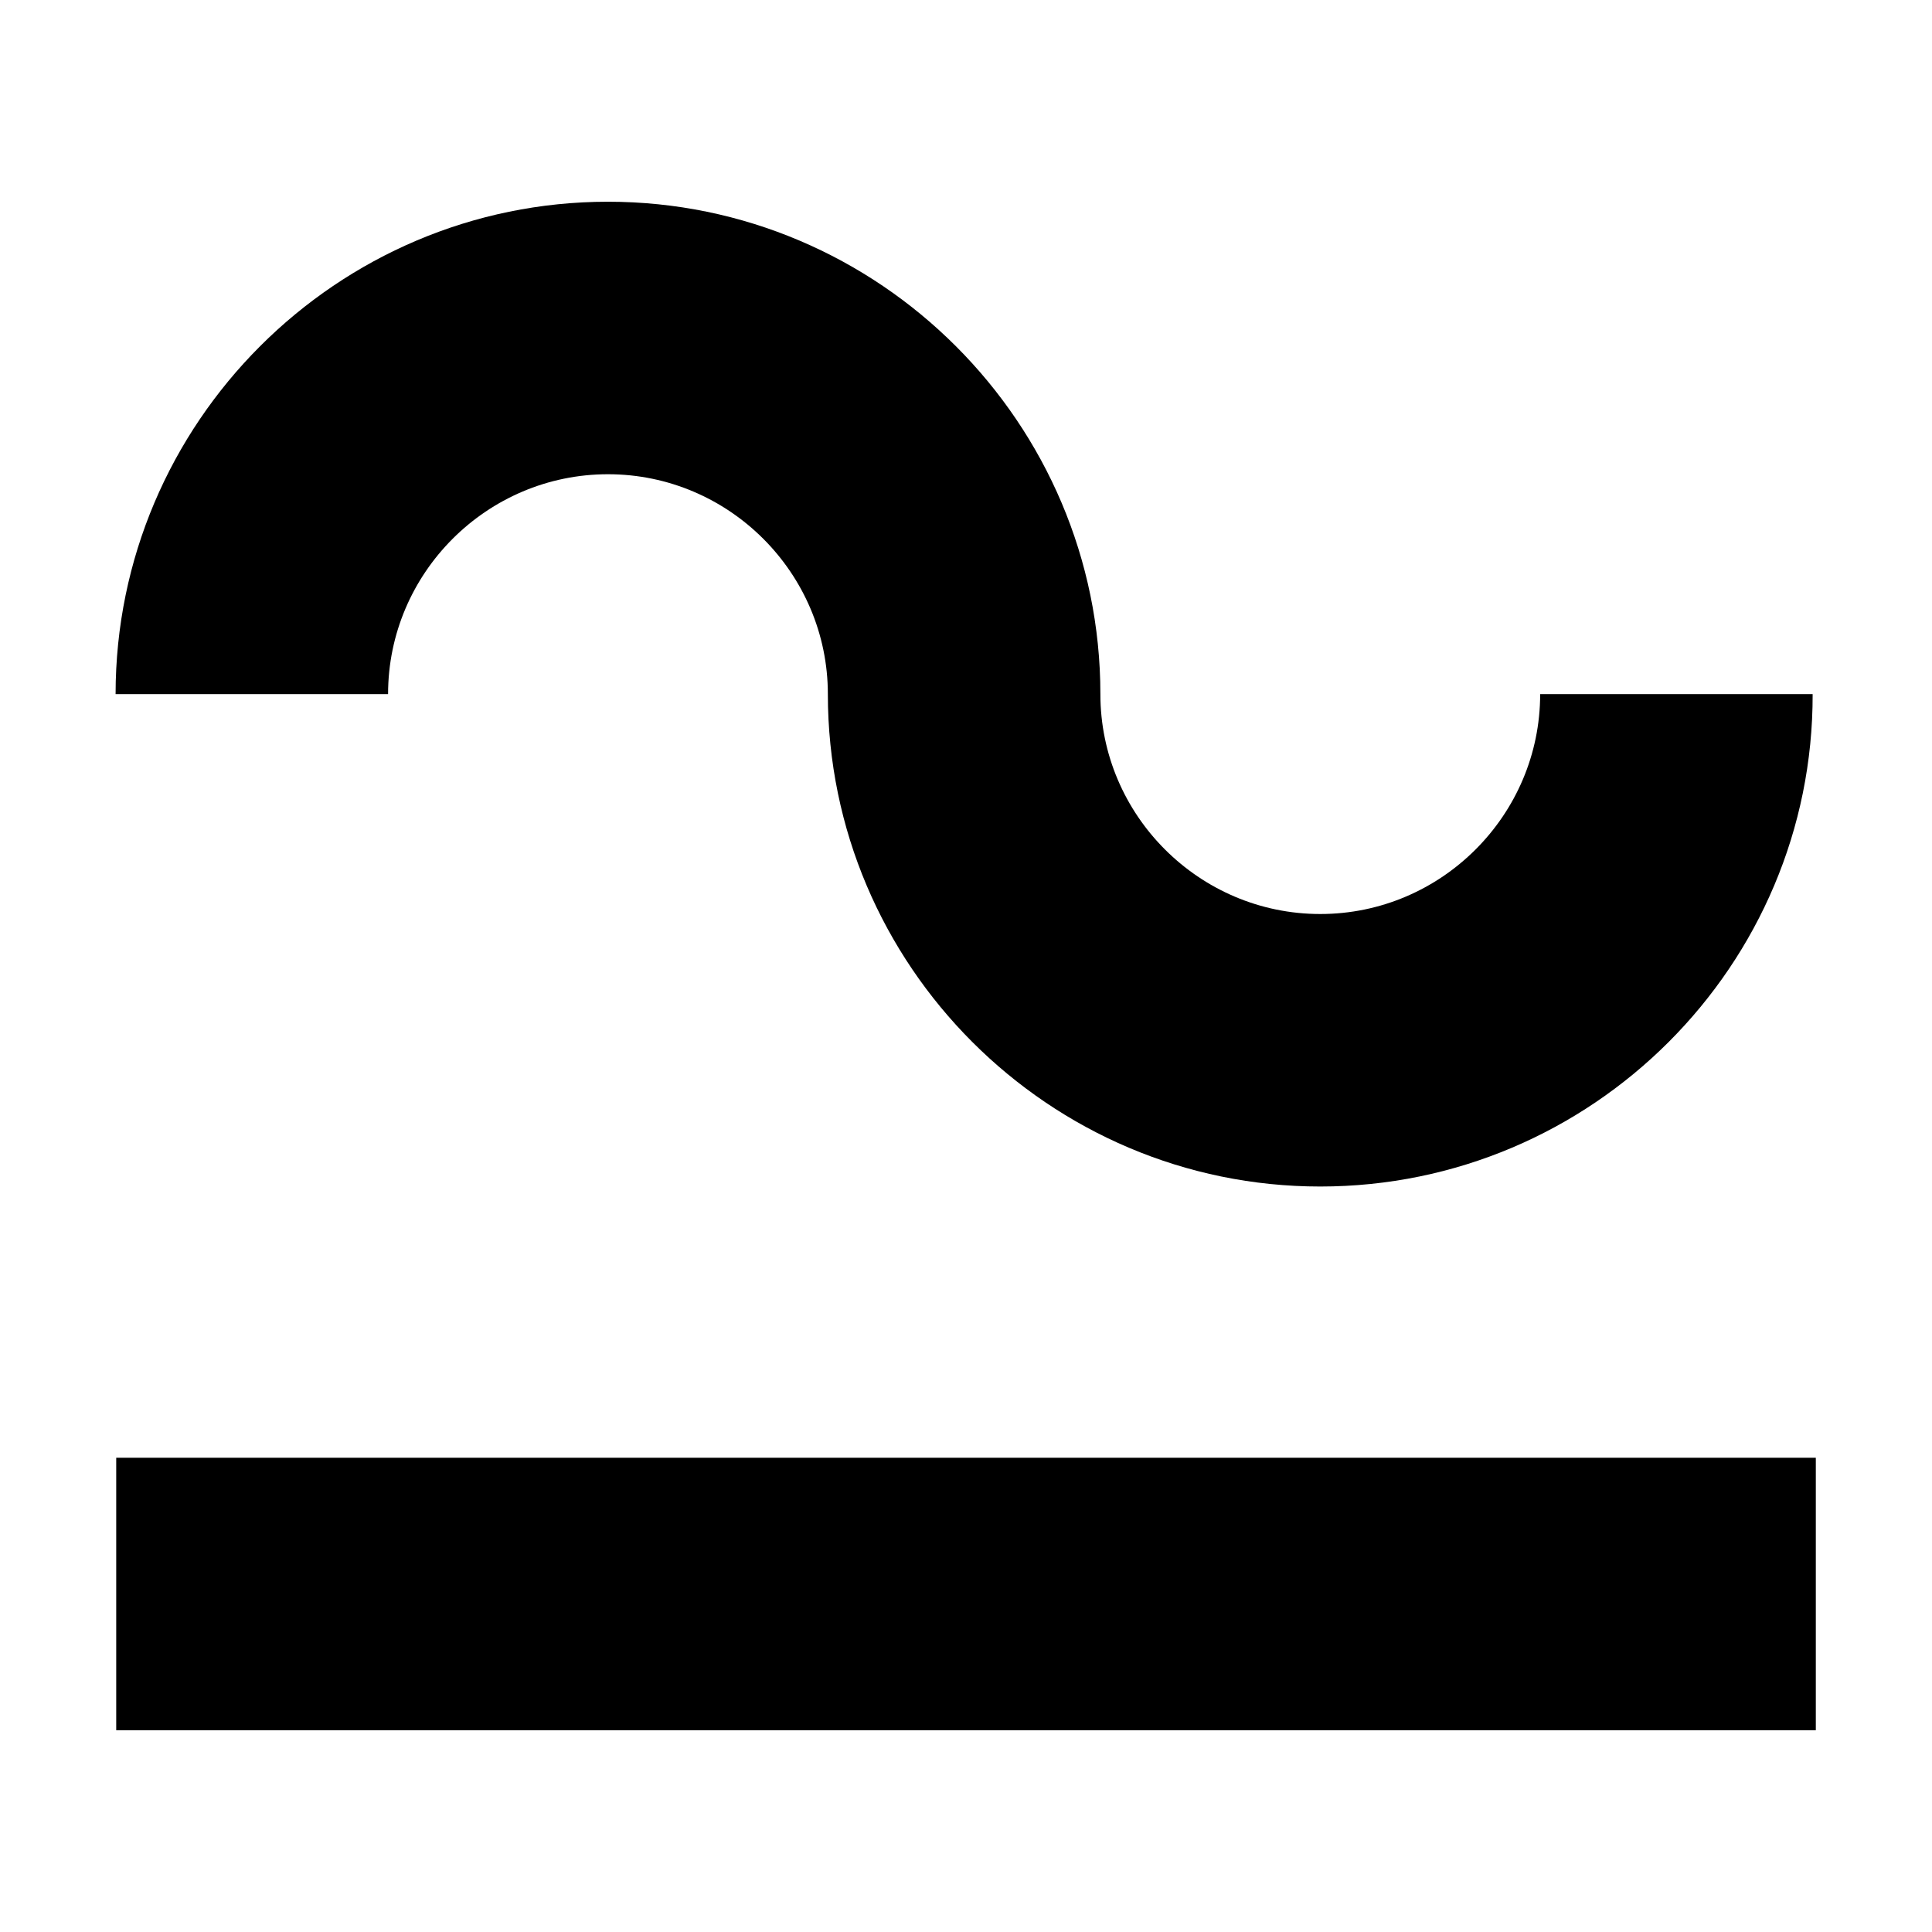
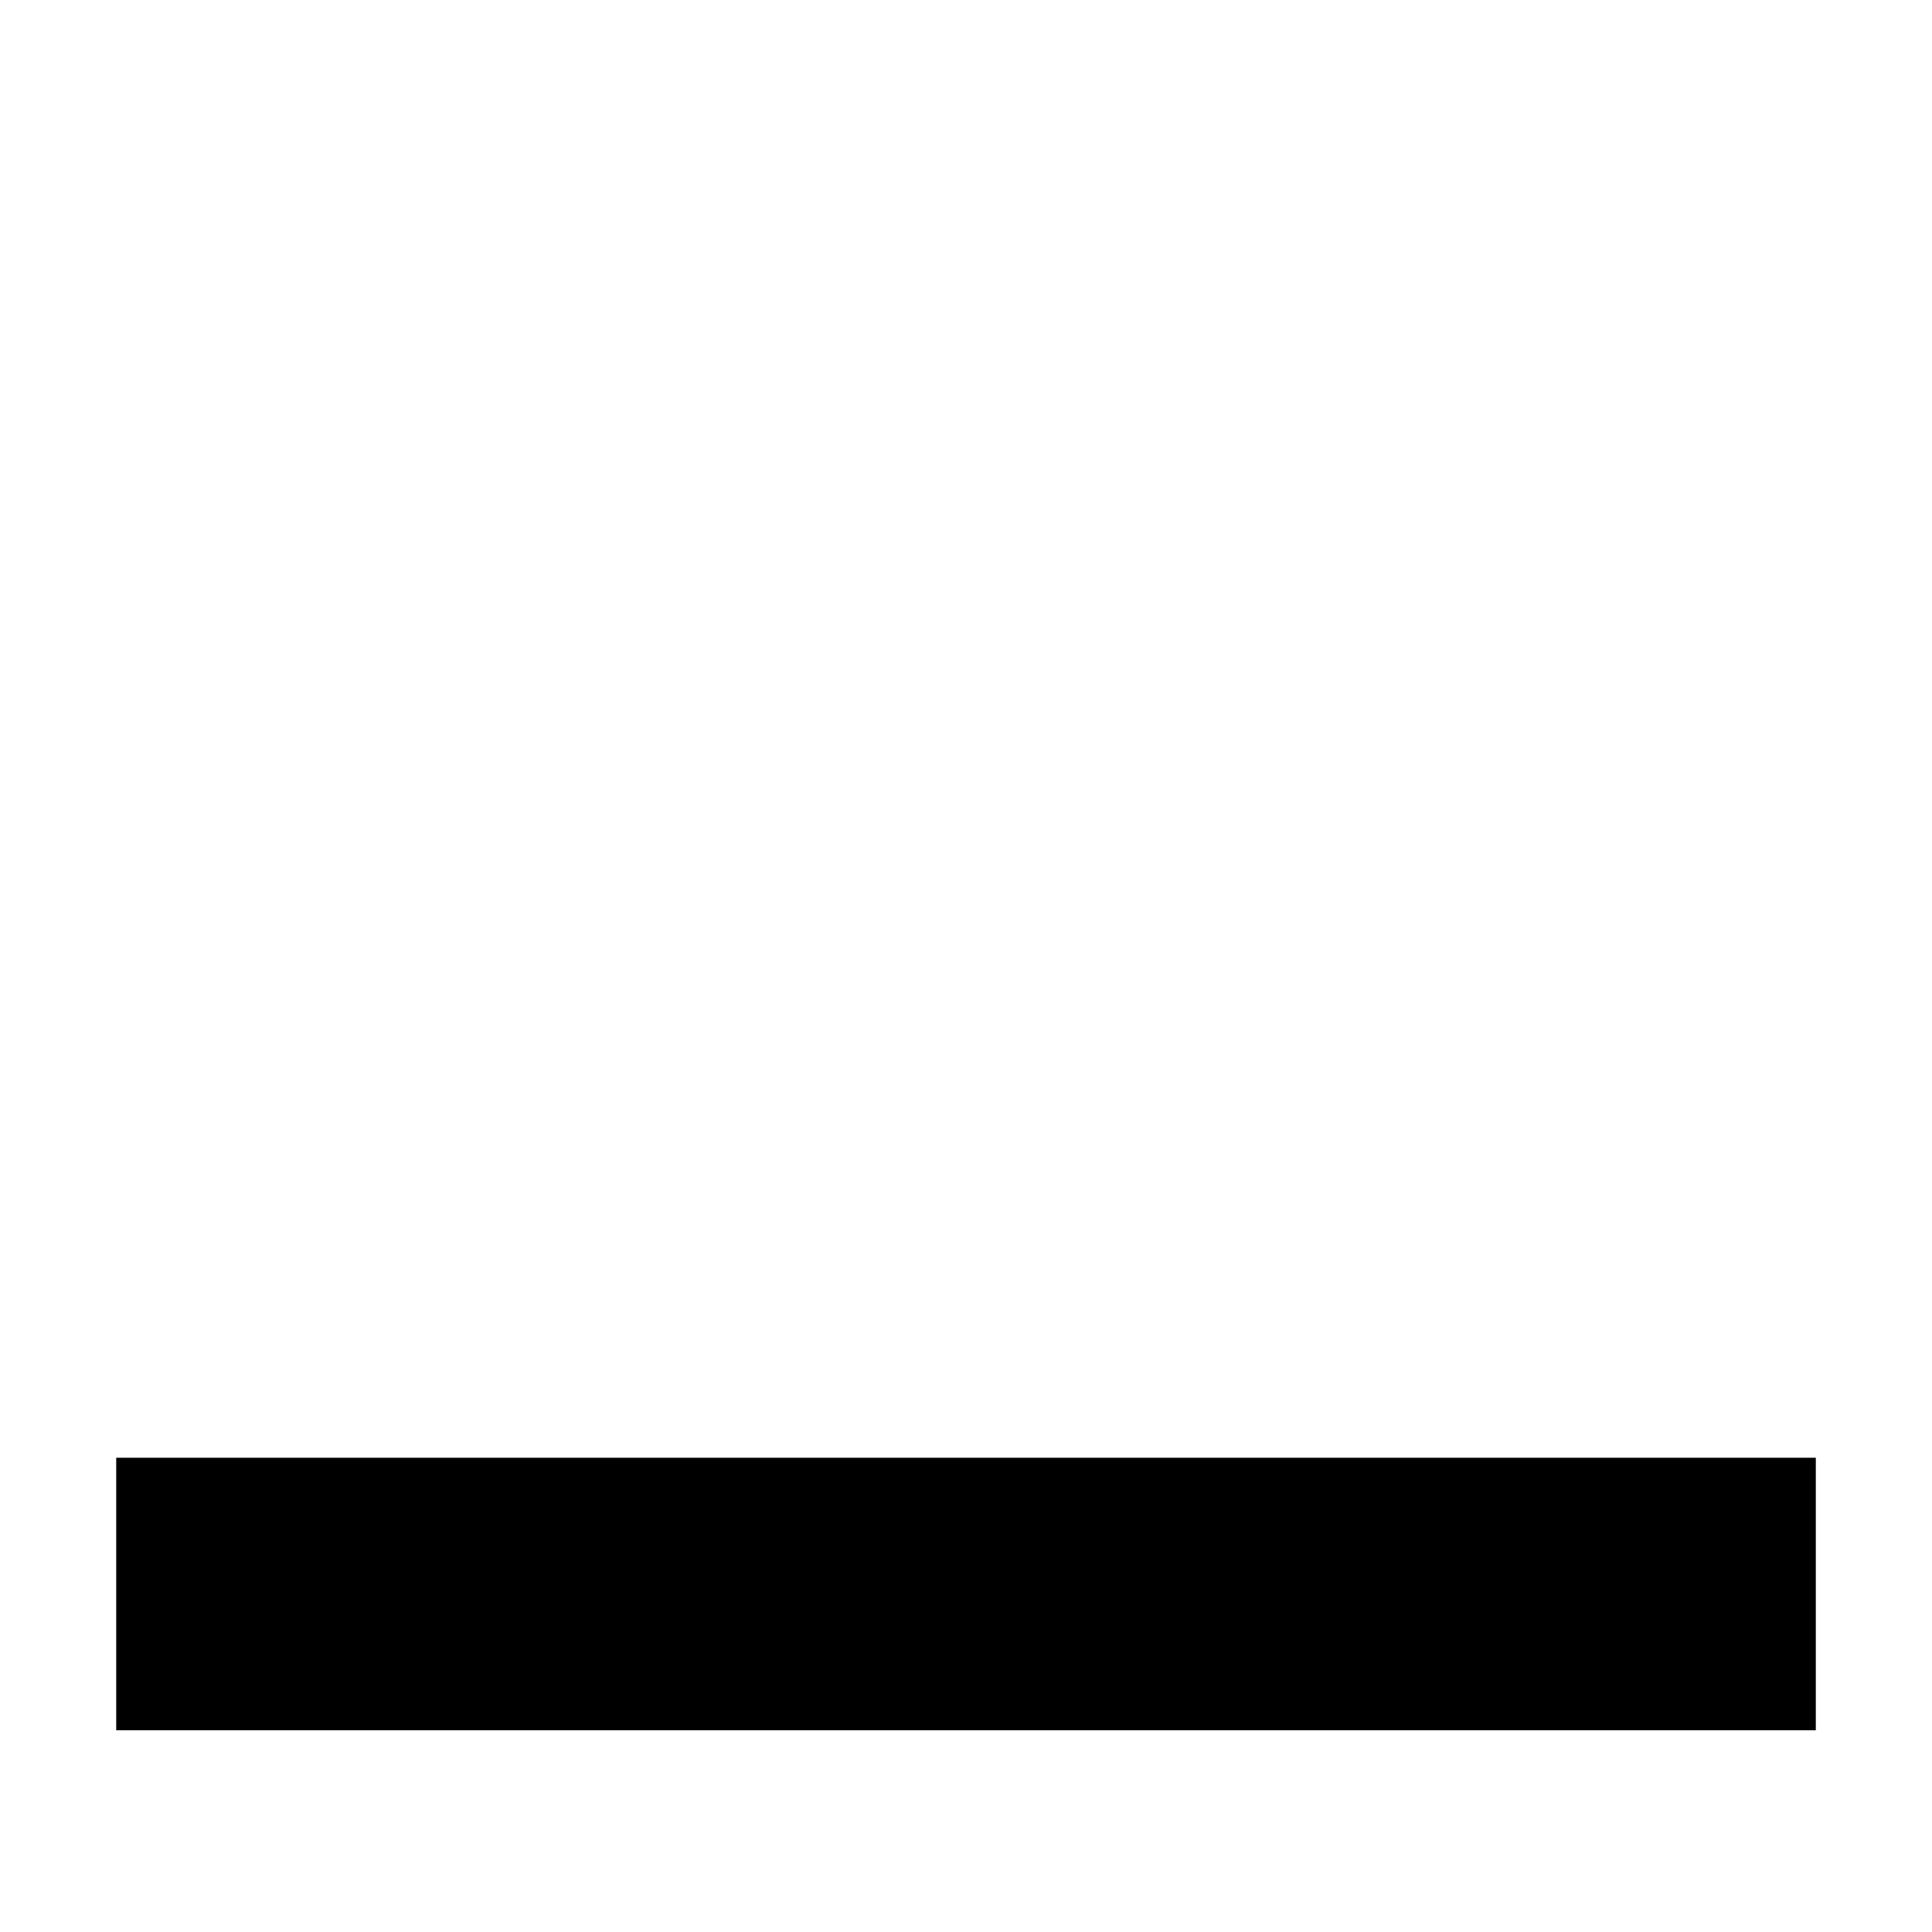
<svg xmlns="http://www.w3.org/2000/svg" fill="#000000" width="800px" height="800px" version="1.1" viewBox="144 144 512 512">
  <g>
-     <path d="m493.88 458.44c-71.875 0-130.49-58.609-130.49-130.49 0-32.074-26.199-58.273-58.273-58.273s-58.273 26.199-58.273 58.273h-72.211c0-71.875 58.609-130.49 130.49-130.49 71.875 0 130.49 58.609 130.49 130.49 0 32.074 26.199 58.273 58.273 58.273 32.074 0 58.273-26.199 58.273-58.273h72.211c0.168 71.879-58.445 130.49-130.49 130.49z" />
    <path d="m174.8 530.32h450.41v72.211h-450.41z" />
  </g>
</svg>